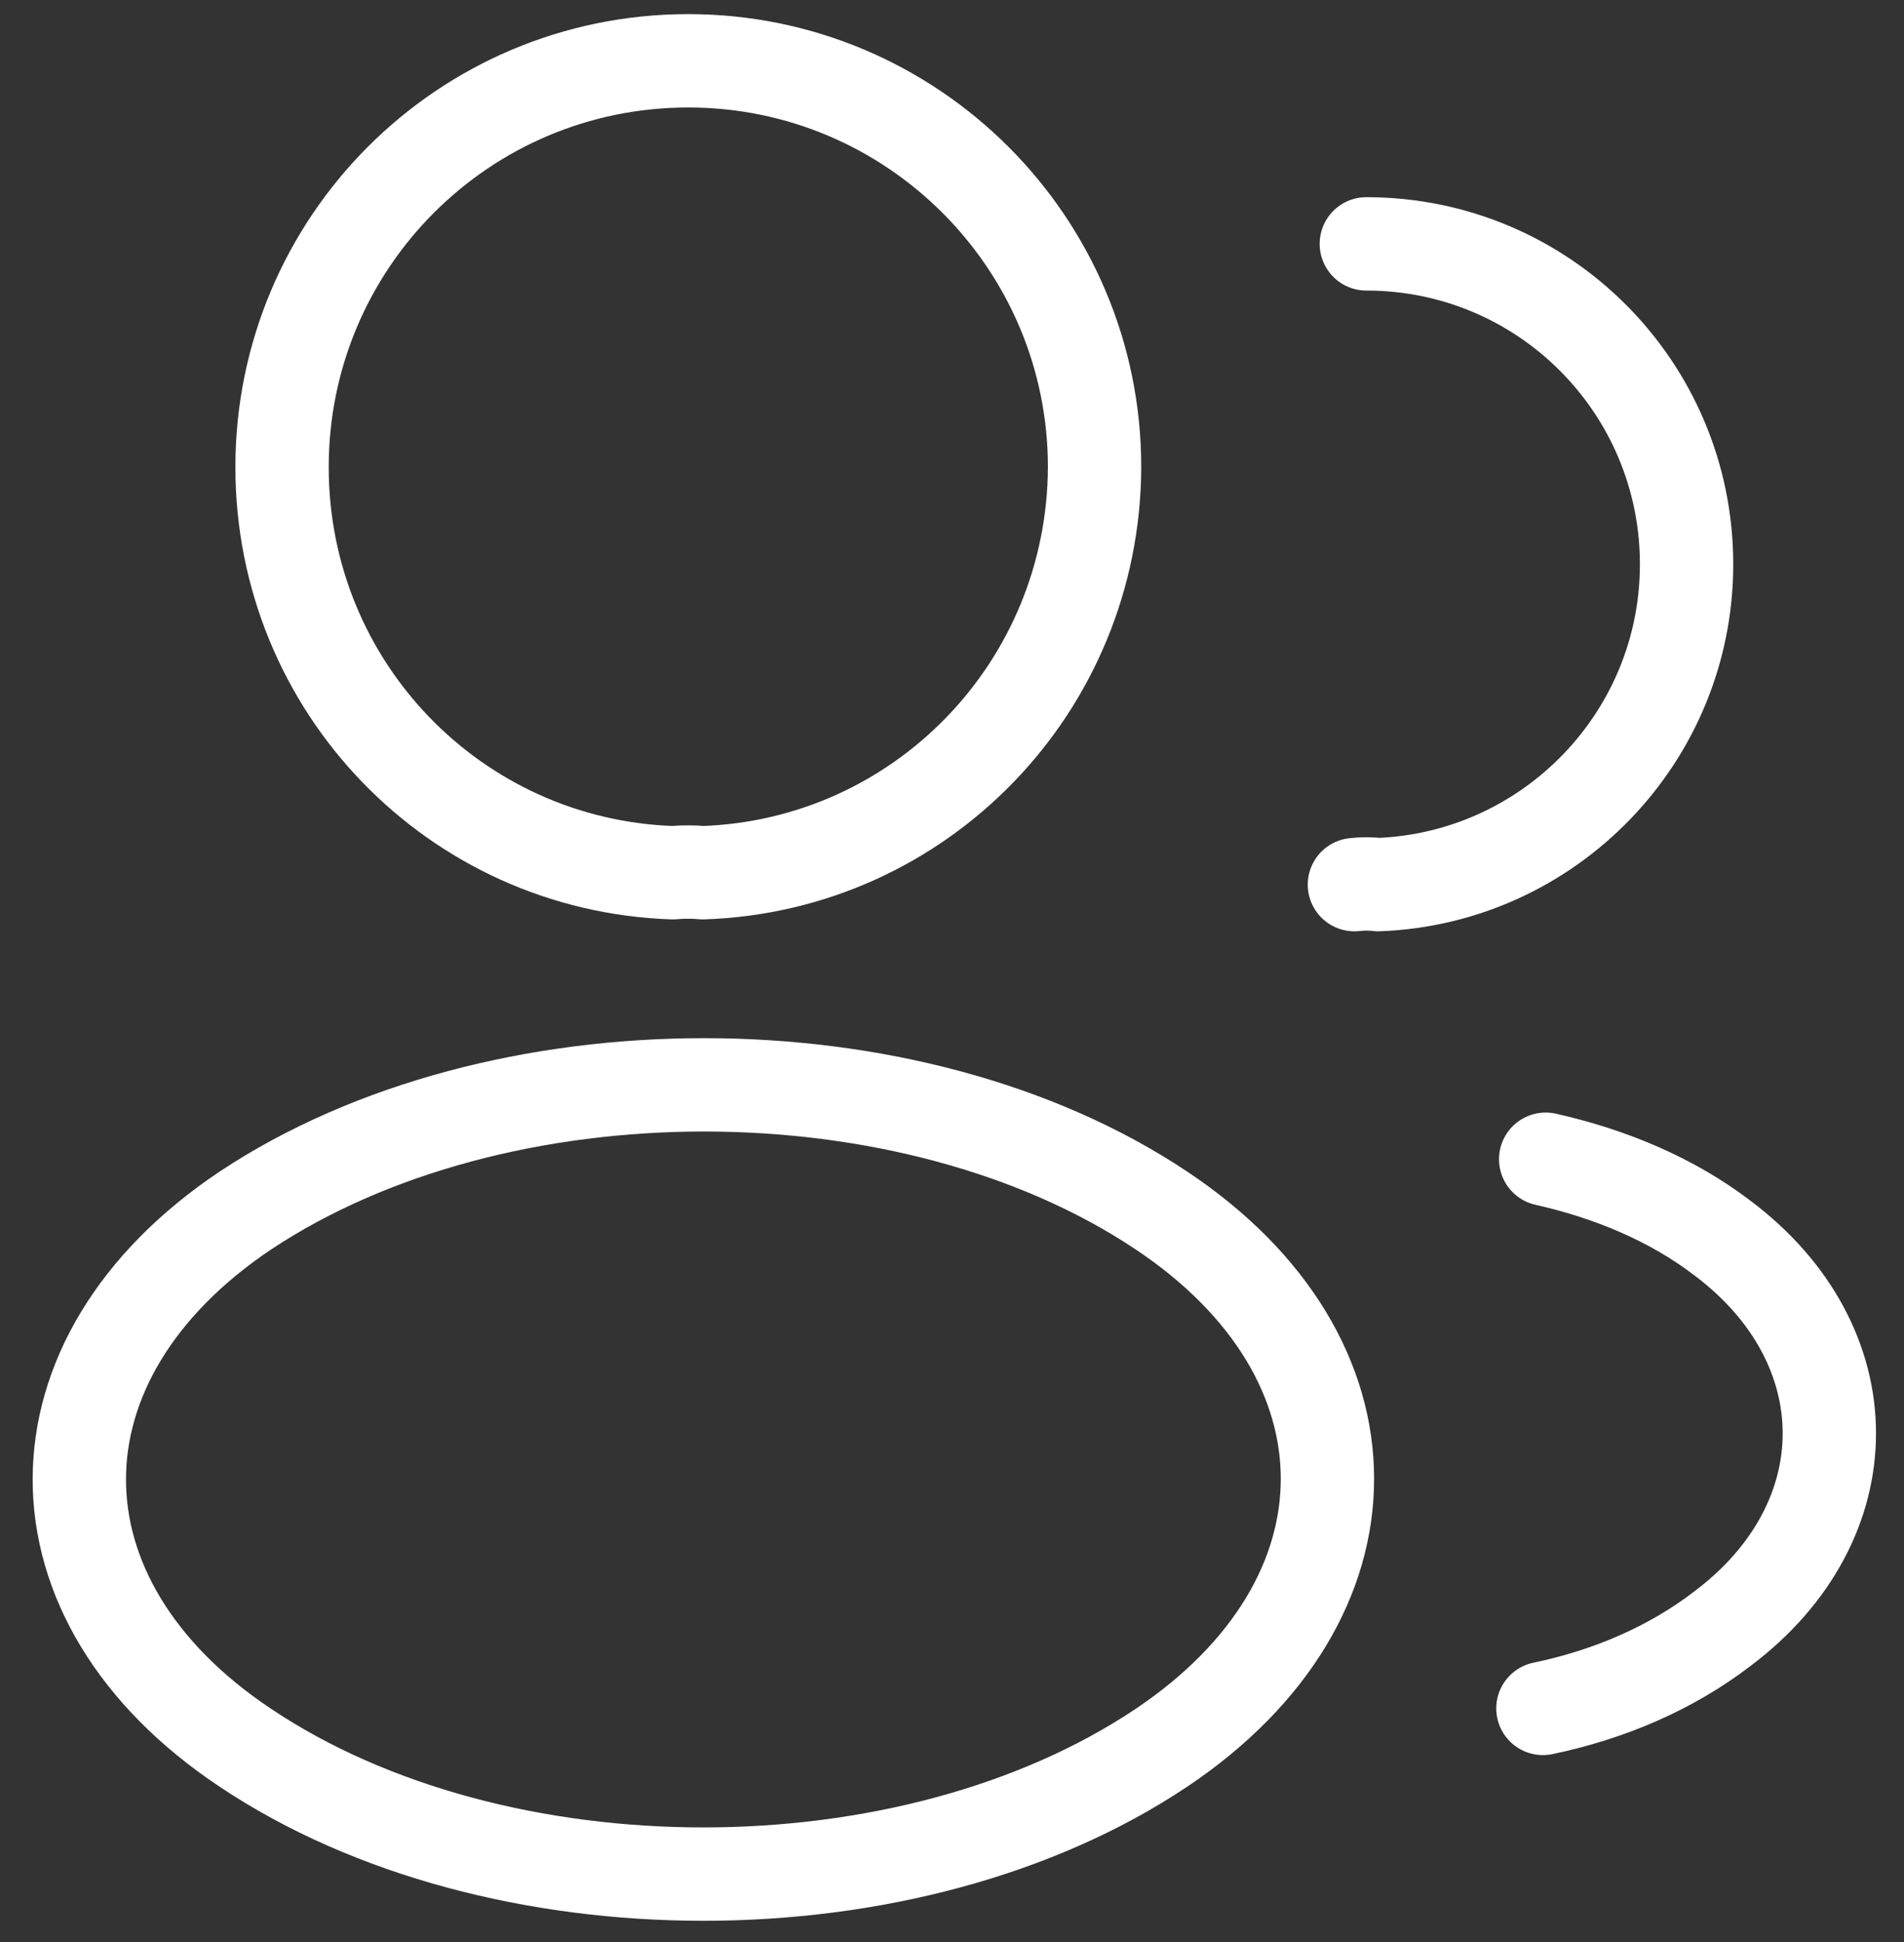
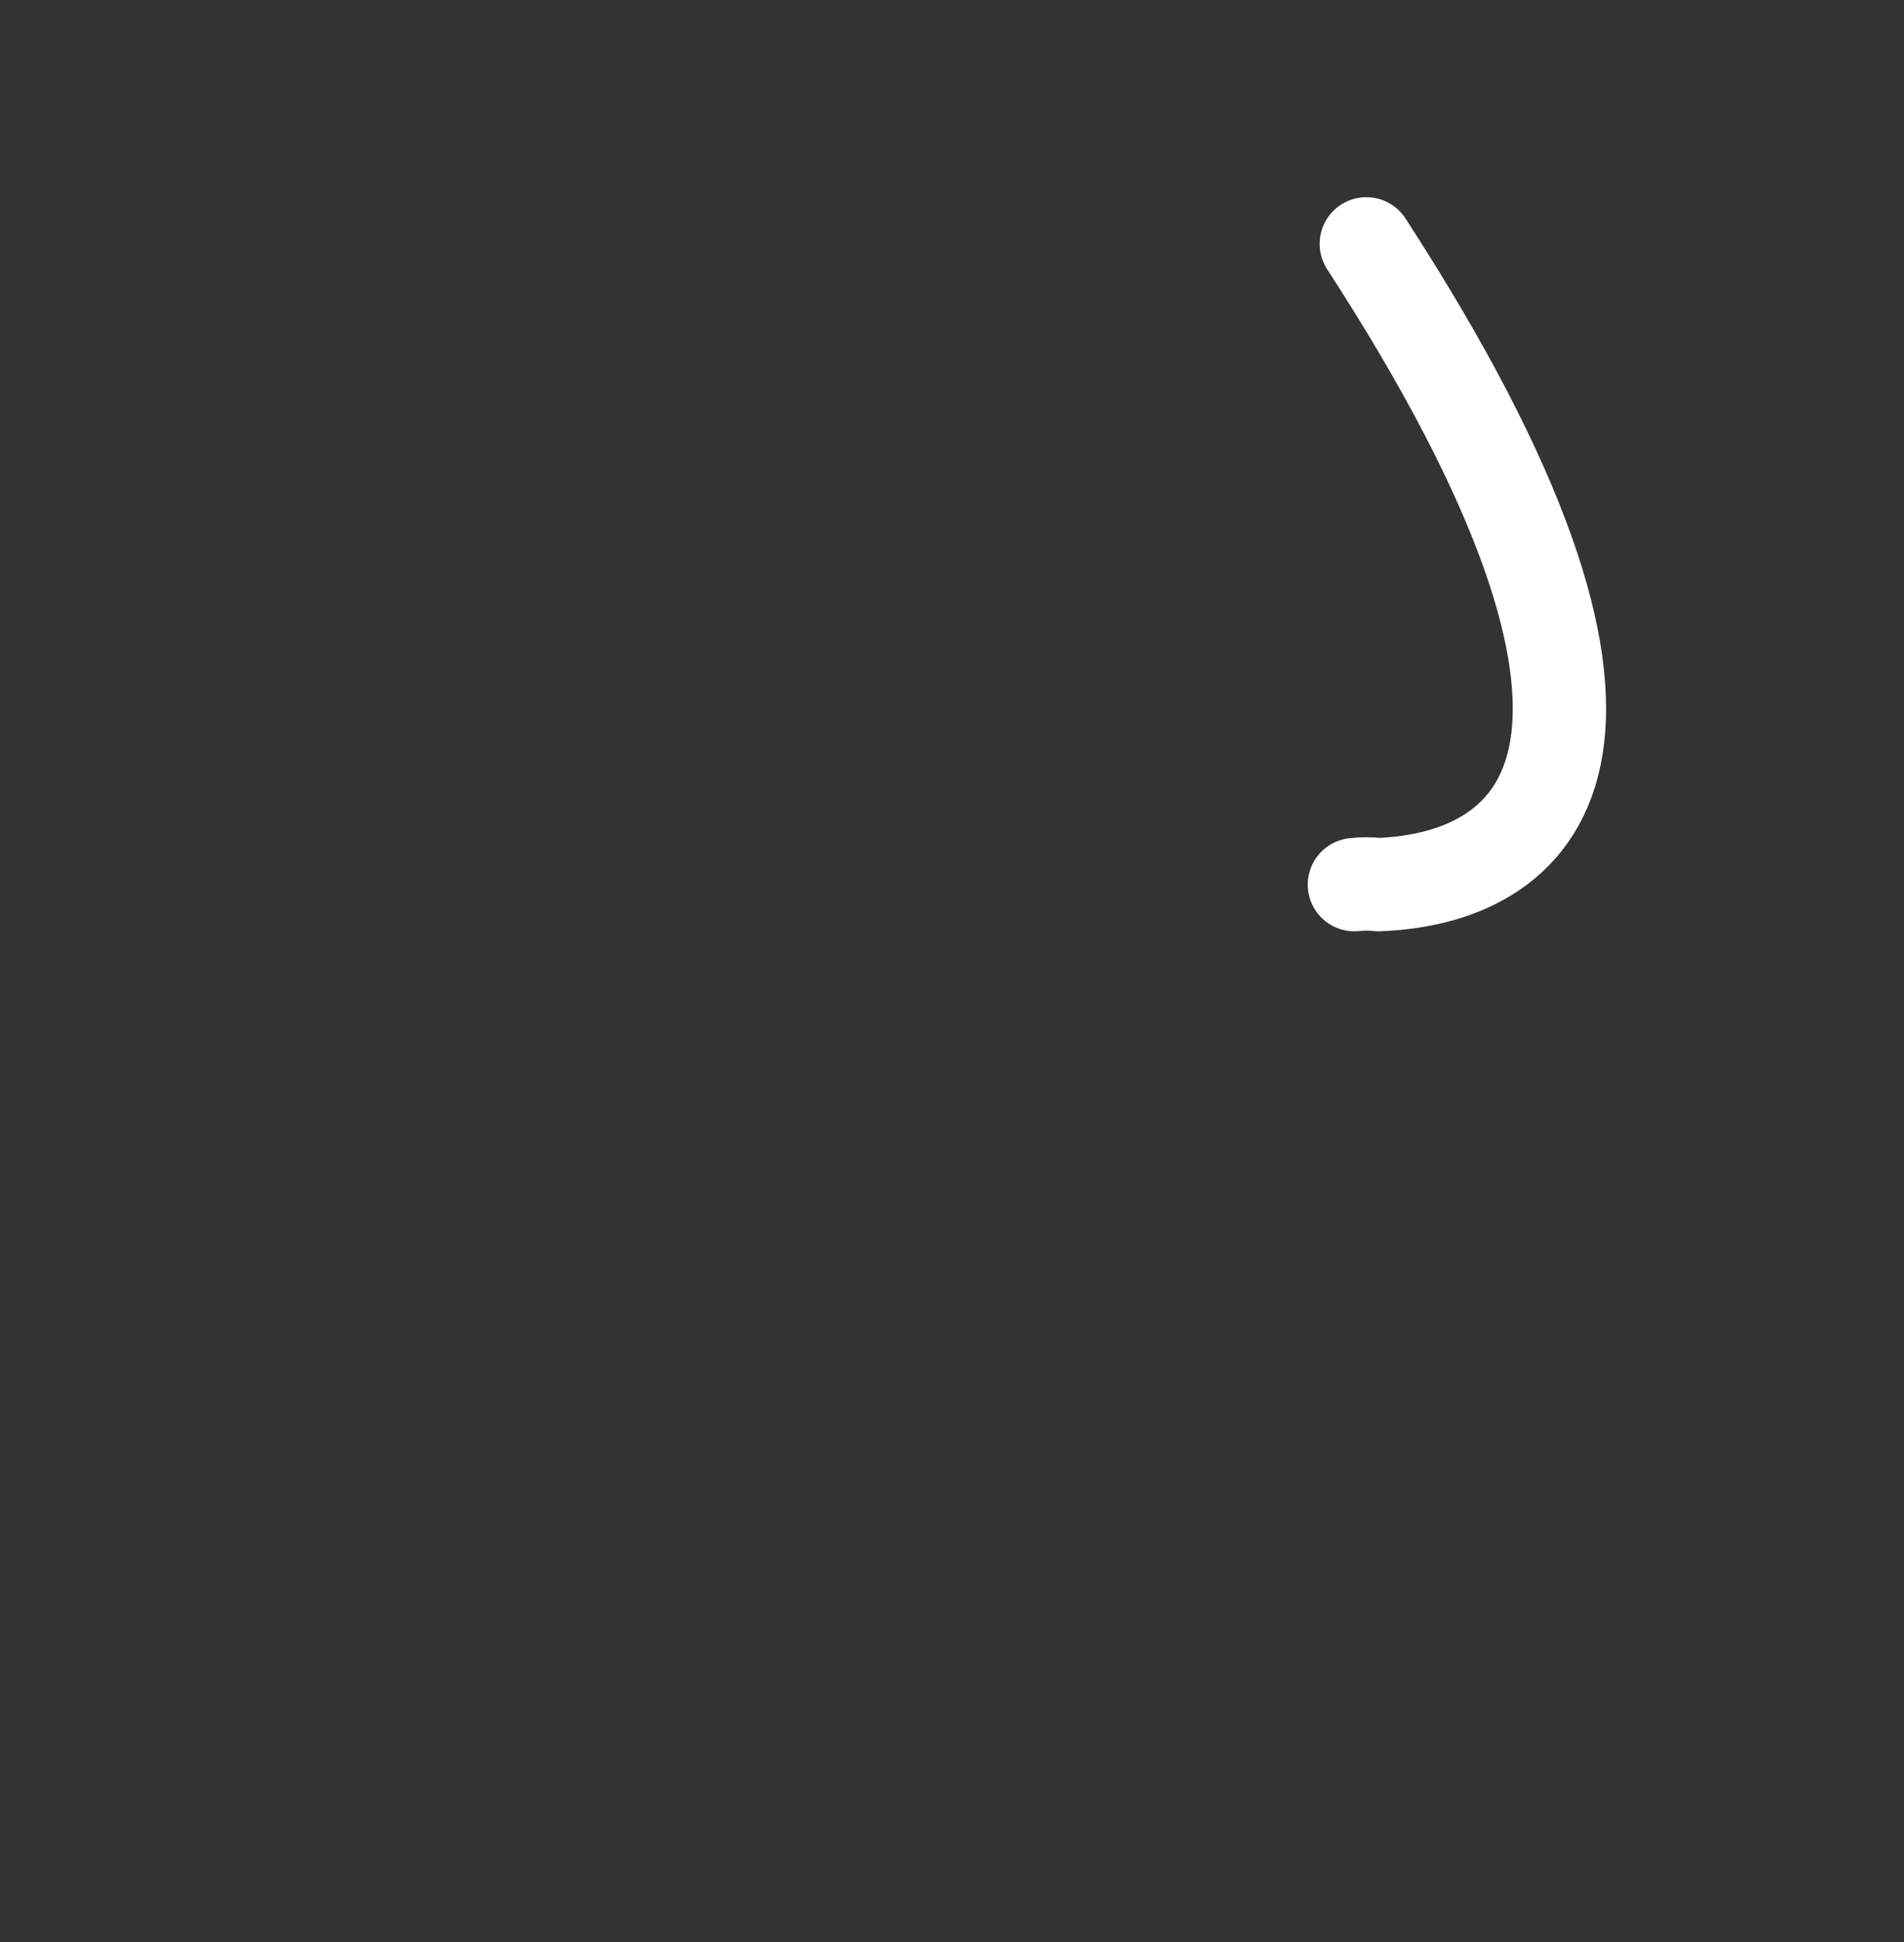
<svg xmlns="http://www.w3.org/2000/svg" width="51" height="52" viewBox="0 0 51 52" fill="none">
  <rect x="0" y="0" width="51" height="52" fill="#333333" stroke="none" />
-   <path d="M18.829 23.368C18.584 23.344 18.29 23.344 18.02 23.368C12.187 23.172 7.555 18.393 7.555 12.51C7.555 6.505 12.408 1.628 18.437 1.628C24.442 1.628 29.319 6.505 29.319 12.51C29.295 18.393 24.663 23.172 18.829 23.368Z" stroke="white" stroke-width="2.5" stroke-linecap="round" stroke-linejoin="round" />
-   <path d="M36.598 6.53C41.353 6.53 45.176 10.378 45.176 15.108C45.176 19.741 41.5 23.515 36.917 23.687C36.721 23.662 36.5 23.662 36.279 23.687" stroke="white" stroke-width="2.5" stroke-linecap="round" stroke-linejoin="round" />
-   <path d="M6.574 32.412C0.642 36.383 0.642 42.853 6.574 46.8C13.314 51.309 24.368 51.309 31.108 46.8C37.039 42.829 37.039 36.358 31.108 32.412C24.392 27.927 13.338 27.927 6.574 32.412Z" stroke="white" stroke-width="2.5" stroke-linecap="round" stroke-linejoin="round" />
-   <path d="M41.328 45.745C43.093 45.378 44.76 44.667 46.132 43.613C49.956 40.745 49.956 36.015 46.132 33.147C44.784 32.118 43.142 31.432 41.402 31.04" stroke="white" stroke-width="2.5" stroke-linecap="round" stroke-linejoin="round" />
+   <path d="M36.598 6.53C45.176 19.741 41.5 23.515 36.917 23.687C36.721 23.662 36.5 23.662 36.279 23.687" stroke="white" stroke-width="2.5" stroke-linecap="round" stroke-linejoin="round" />
</svg>